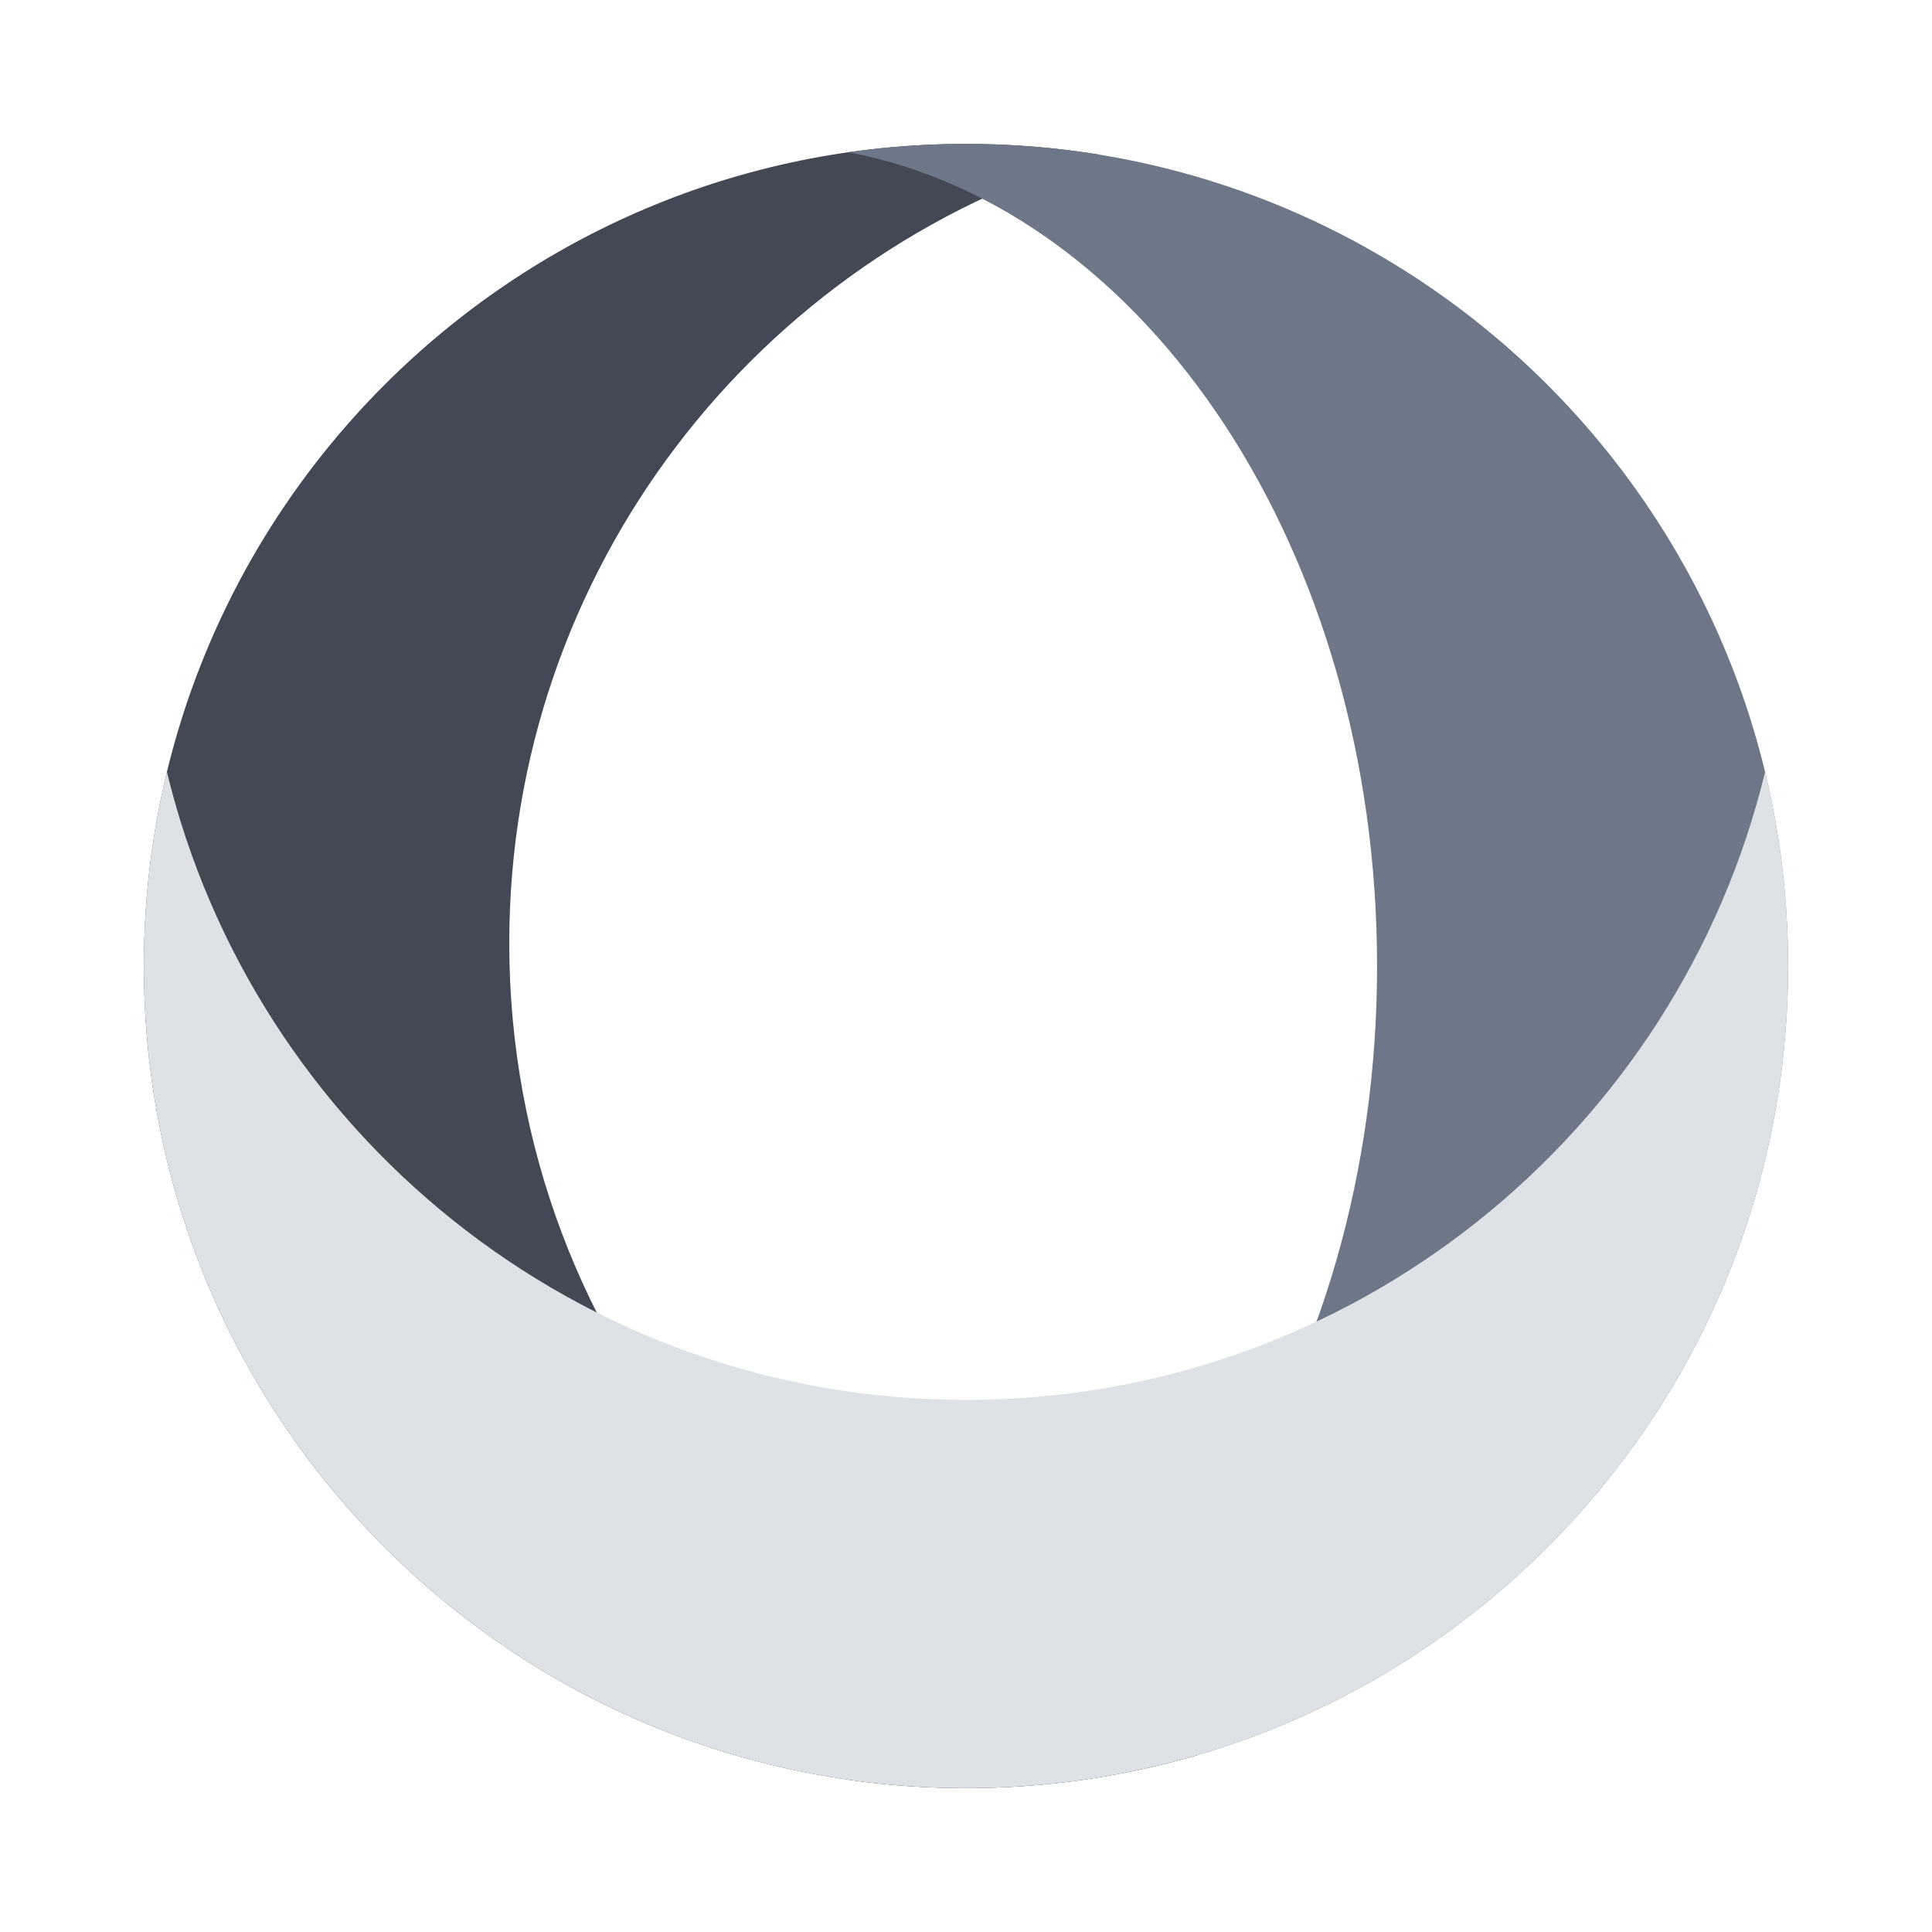
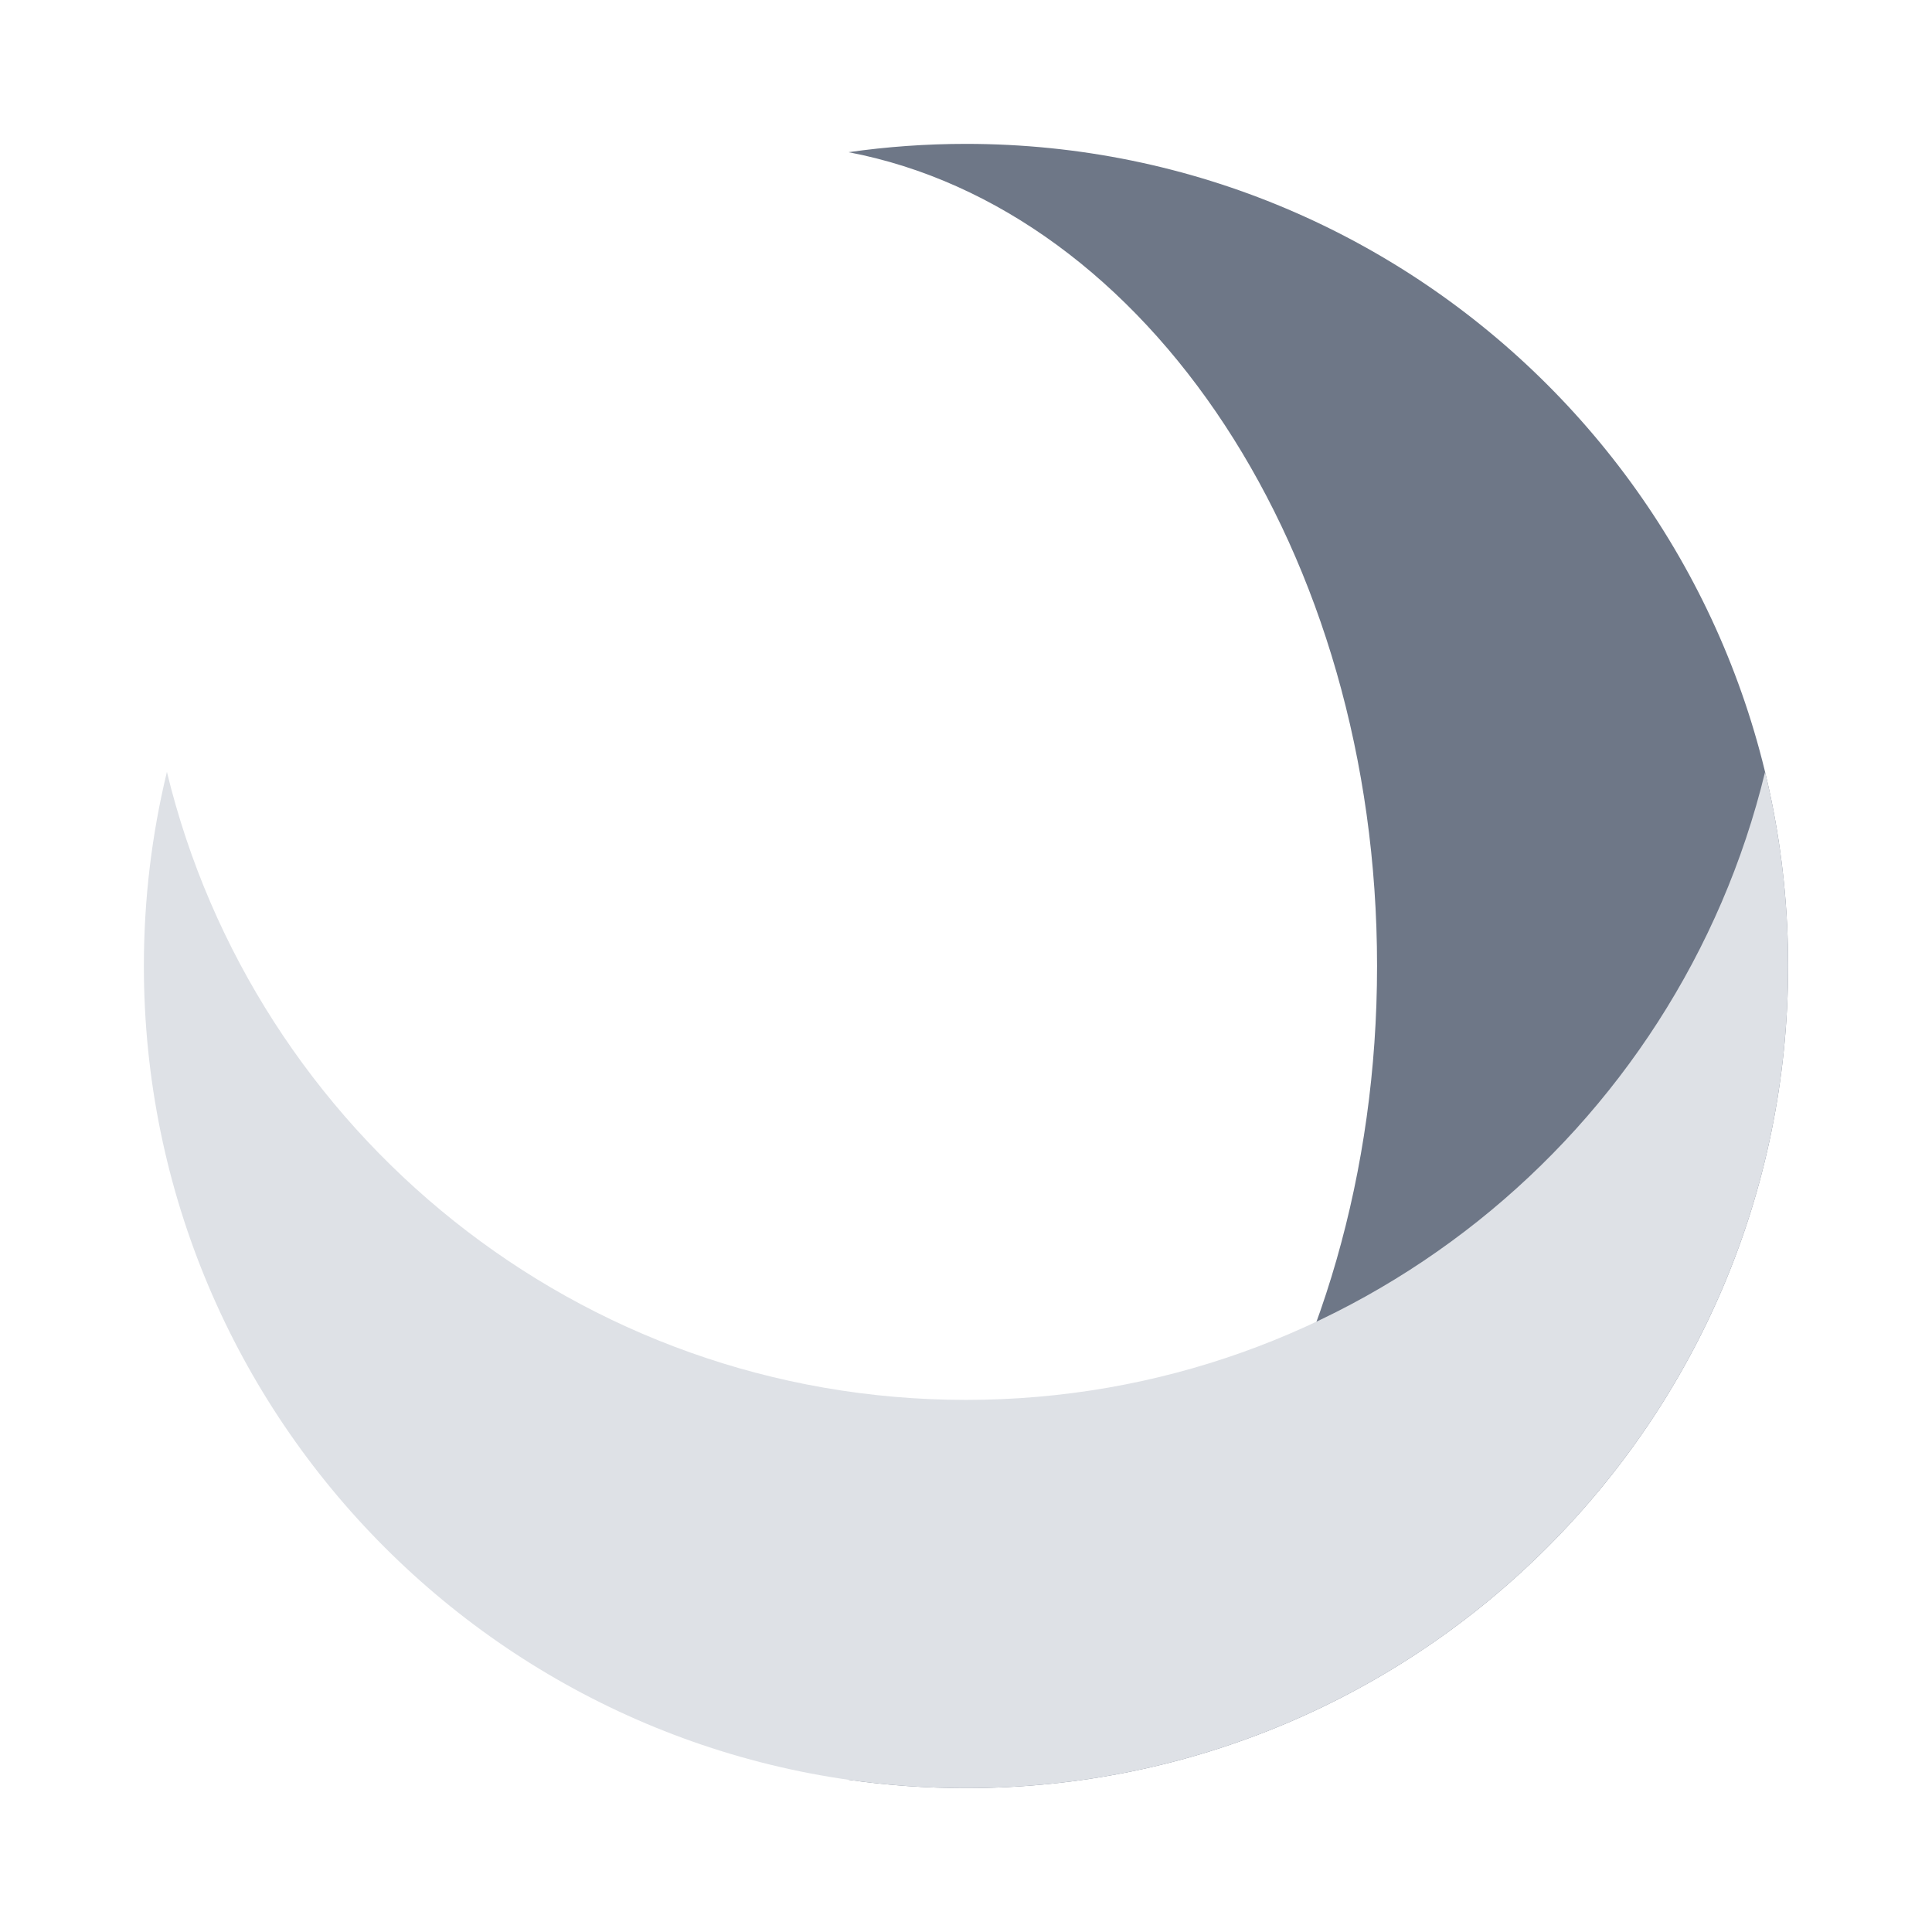
<svg xmlns="http://www.w3.org/2000/svg" viewBox="0 0 94 94" width="94" height="94">
  <g transform="matrix(1 0 0 1 47 47)">
    <g style="">
      <g transform="matrix(1 0 0 1 -14.33 0)">
-         <path style="stroke: none; stroke-width: 1; stroke-dasharray: none; stroke-linecap: butt; stroke-dashoffset: 0; stroke-linejoin: miter; stroke-miterlimit: 4; fill: rgb(66,73,85); fill-rule: evenodd; opacity: 1;" transform=" translate(-32.67, -47)" d="M 53.446 7.517 C 51.347 7.177 49.194 7 47 7 C 24.909 7 7 24.909 7 47 C 7 69.091 24.909 87 47 87 C 50.936 87 54.739 86.431 58.332 85.372 C 39.305 82.29 24.778 65.786 24.778 45.889 C 24.778 27.733 36.873 12.403 53.446 7.517 Z" stroke-linecap="round" />
-       </g>
+         </g>
      <g transform="matrix(1 0 0 1 17.14 0)">
        <path style="stroke: none; stroke-width: 1; stroke-dasharray: none; stroke-linecap: butt; stroke-dashoffset: 0; stroke-linejoin: miter; stroke-miterlimit: 4; fill: rgb(110,119,135); fill-rule: evenodd; opacity: 1;" transform=" translate(-64.14, -47)" d="M 87 47 C 87 24.909 69.091 7 47 7 C 45.06 7 43.152 7.138 41.286 7.405 C 55.824 10.178 67 26.849 67 47 C 67 67.151 55.824 83.822 41.286 86.595 C 43.152 86.862 45.06 87 47 87 C 69.091 87 87 69.091 87 47 Z" stroke-linecap="round" />
      </g>
      <g transform="matrix(1 0 0 1 0 15.28)">
        <path style="stroke: none; stroke-width: 1; stroke-dasharray: none; stroke-linecap: butt; stroke-dashoffset: 0; stroke-linejoin: miter; stroke-miterlimit: 4; fill: rgb(222,225,230); fill-rule: evenodd; opacity: 1;" transform=" translate(-47, -62.28)" d="M 8.121 37.556 C 12.366 55.089 28.162 68.111 47 68.111 C 65.838 68.111 81.634 55.089 85.879 37.556 C 86.612 40.584 87 43.746 87 47 C 87 69.091 69.091 87 47 87 C 24.909 87 7 69.091 7 47 C 7 43.746 7.388 40.584 8.121 37.556 Z" stroke-linecap="round" />
      </g>
    </g>
  </g>
</svg>